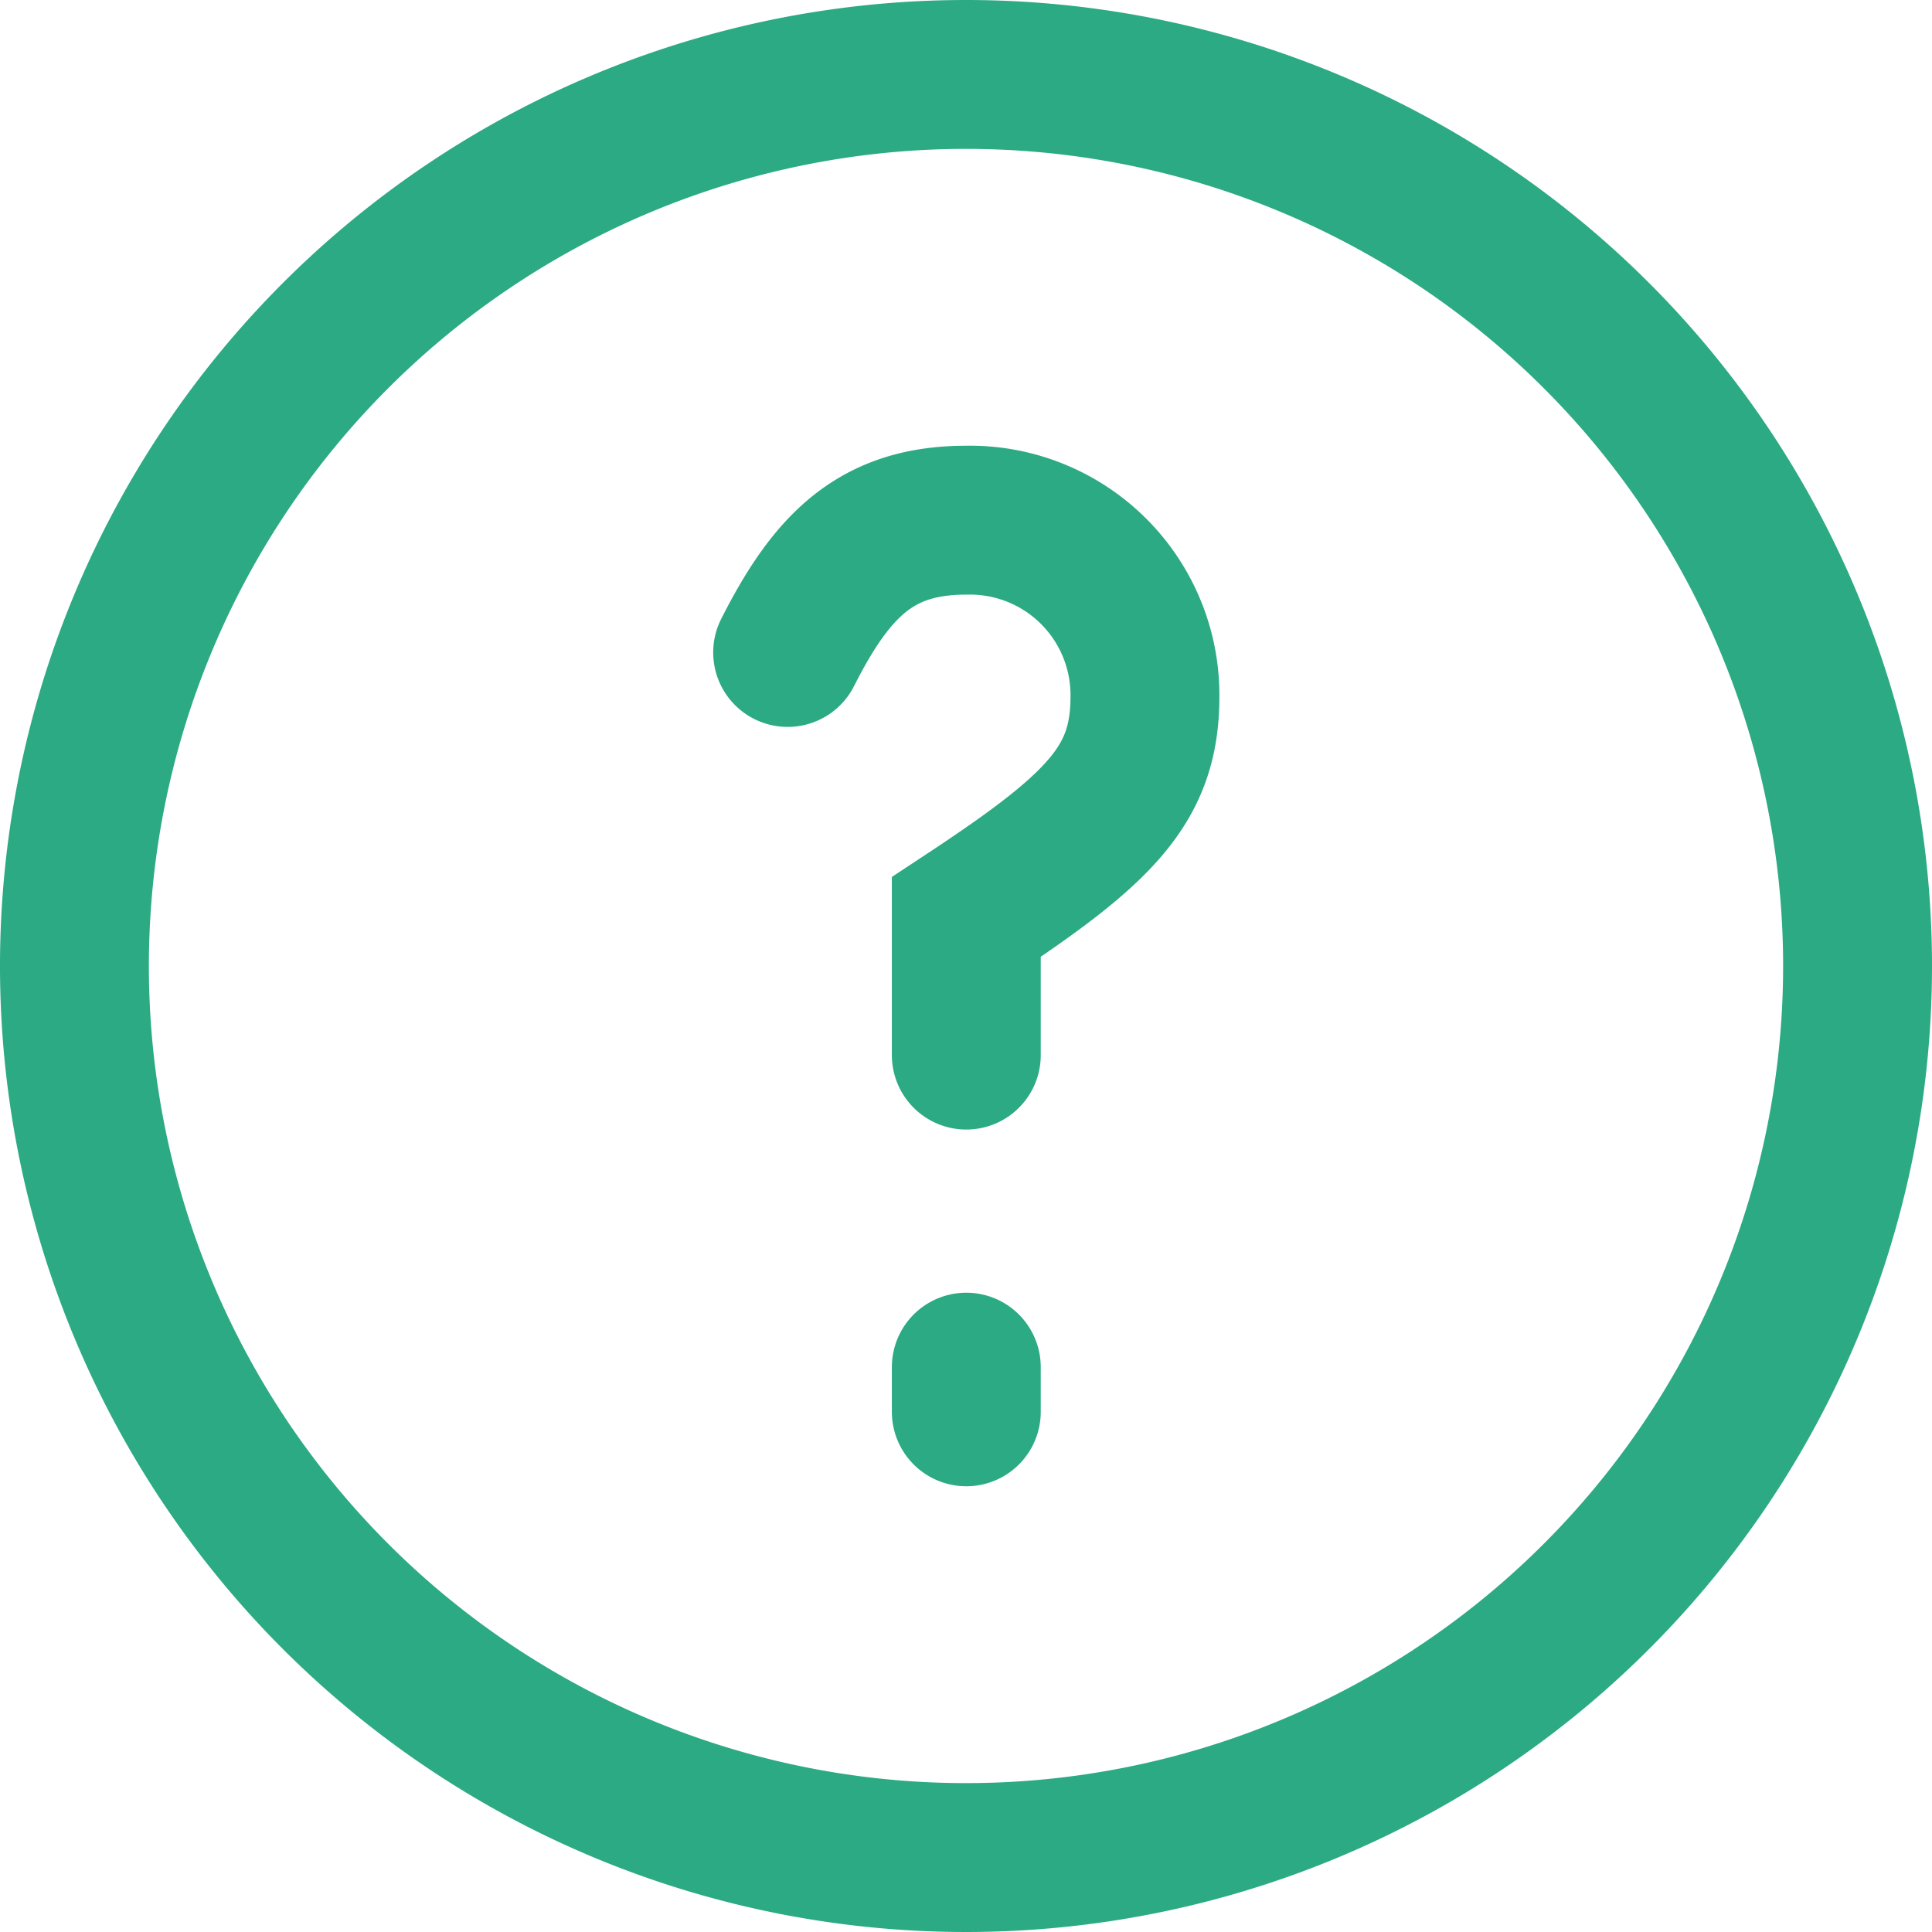
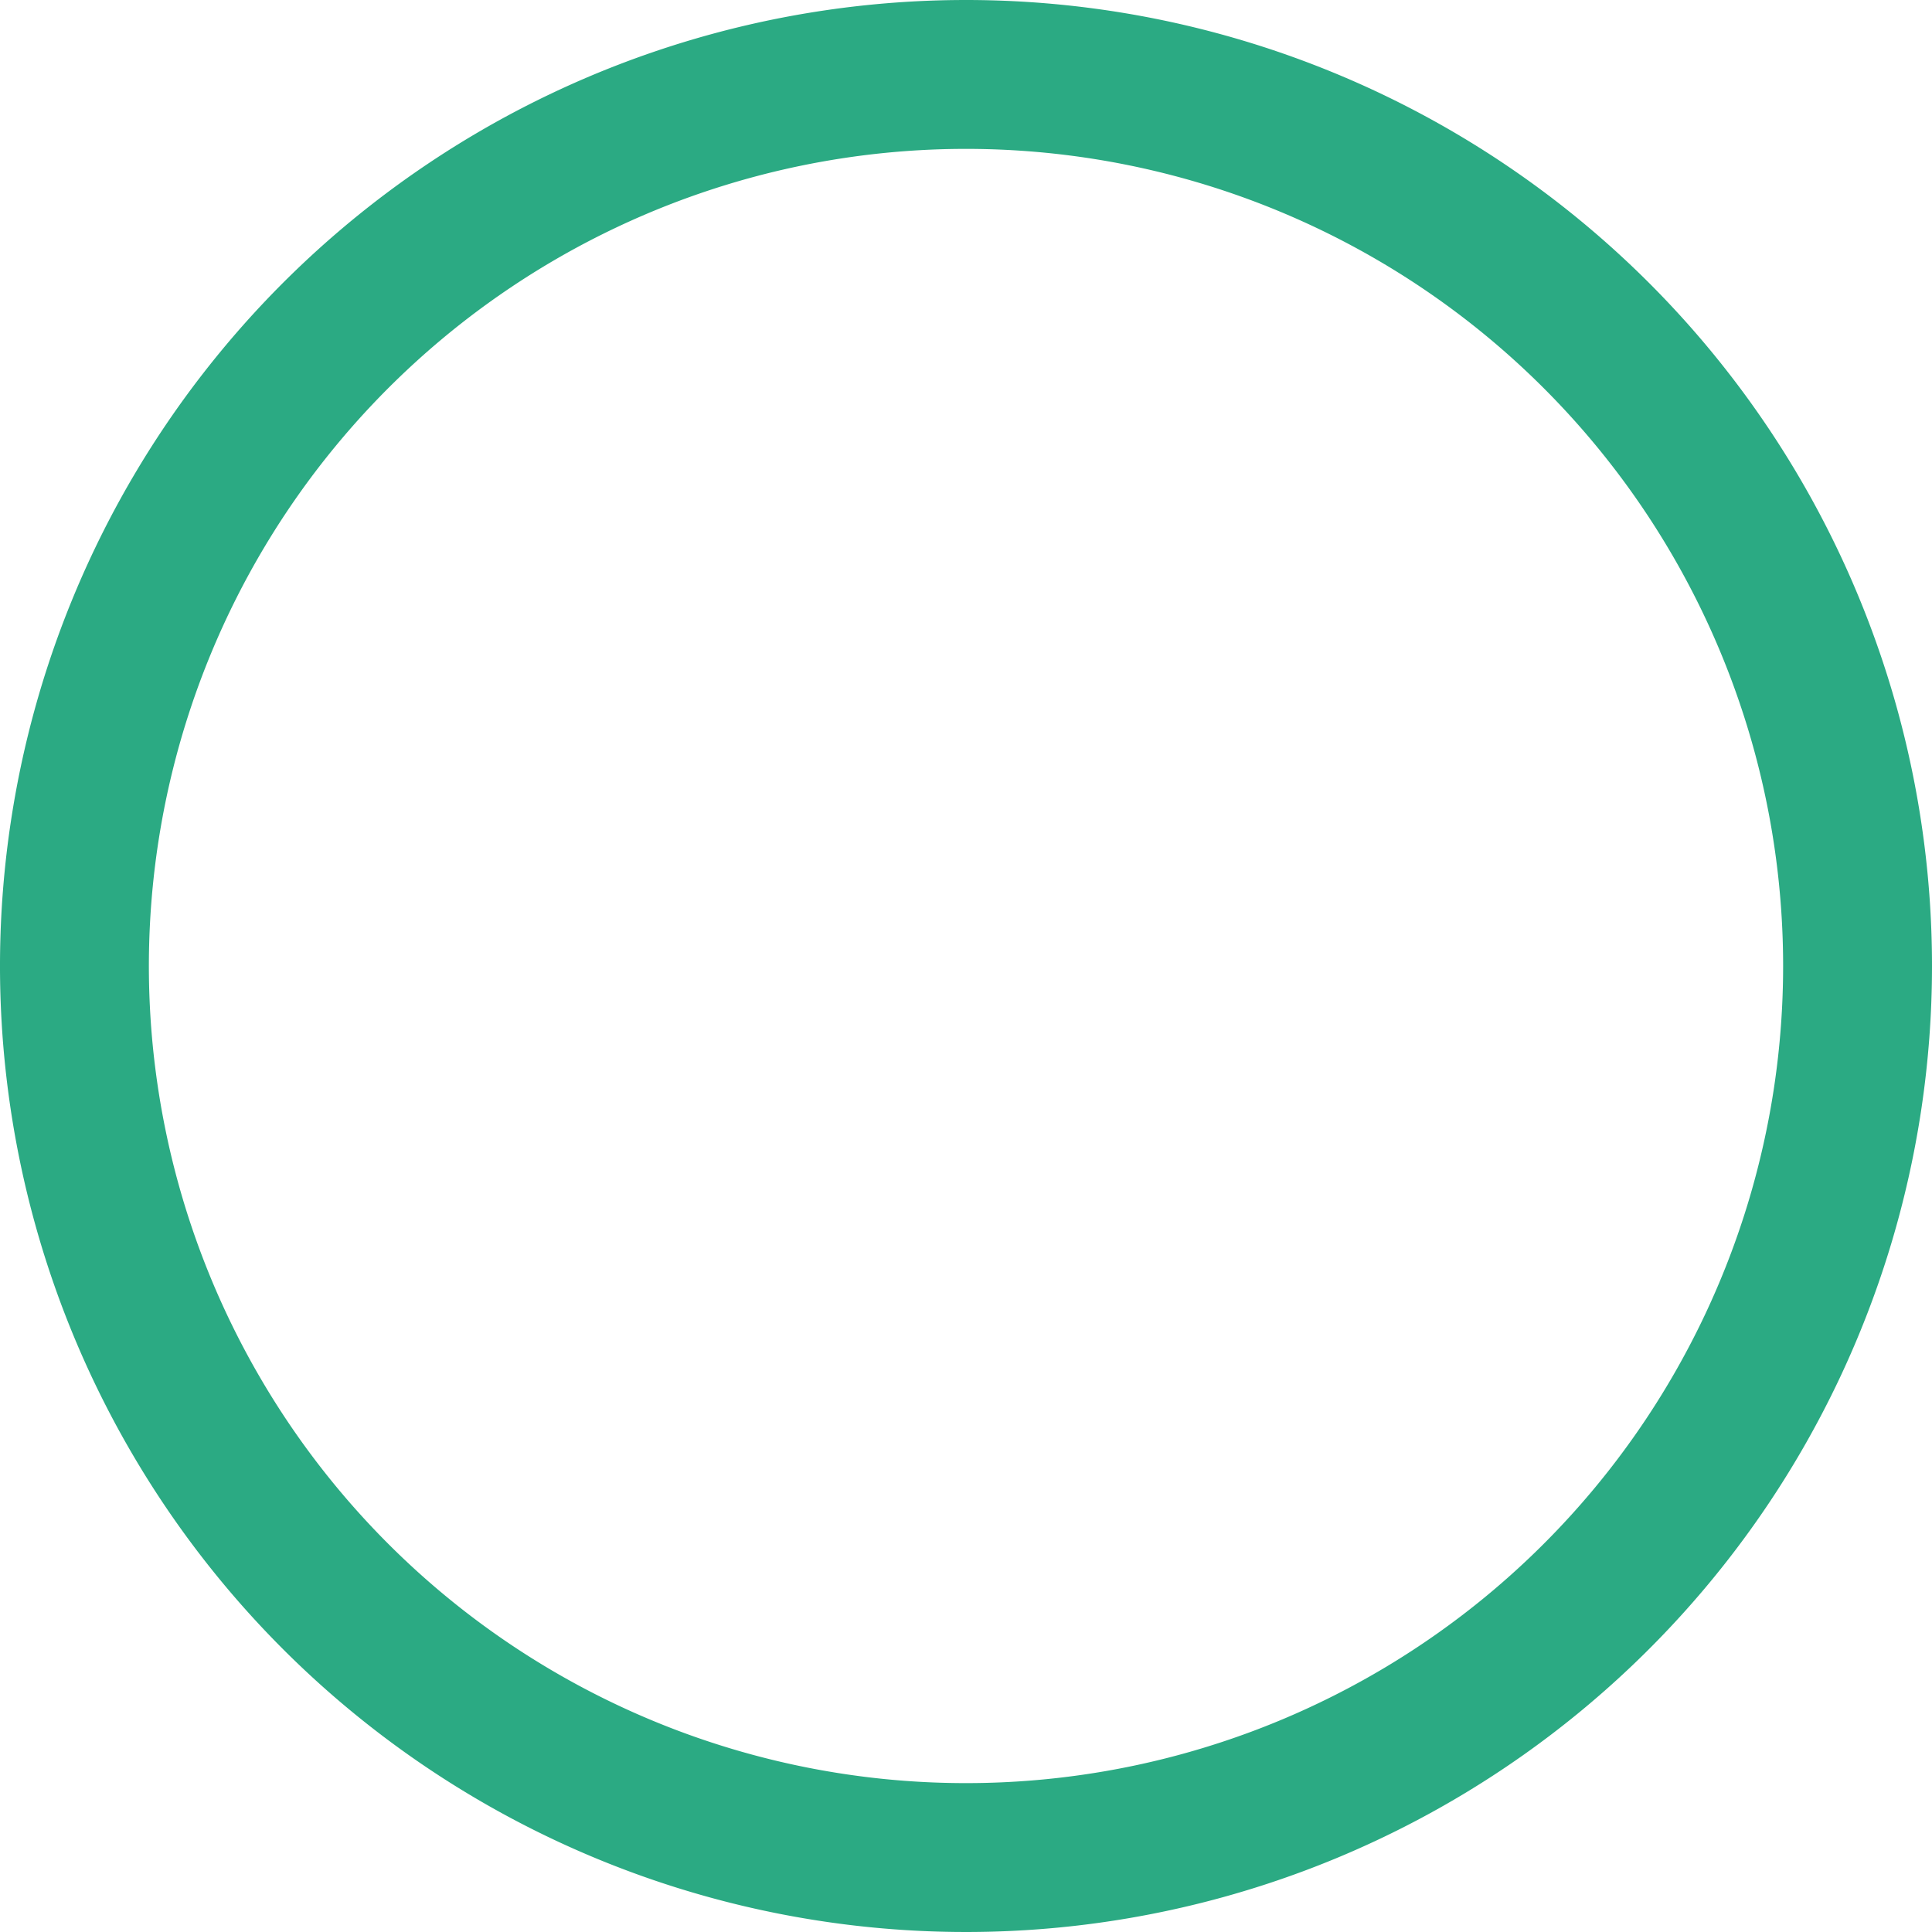
<svg xmlns="http://www.w3.org/2000/svg" width="25.954" height="25.954" viewBox="0 0 25.954 25.954">
  <g id="Icon_akar-question" data-name="Icon akar-question" transform="translate(-2 -2)">
    <path id="Path_59" data-name="Path 59" d="M26.954,14.977A11.977,11.977,0,1,1,14.977,3,11.977,11.977,0,0,1,26.954,14.977Z" transform="translate(0 0)" fill="none" stroke="#2baa83" stroke-width="2" />
-     <path id="Path_60" data-name="Path 60" d="M15,12.277c.6-1.186,1.2-1.777,2.4-1.777a2.351,2.351,0,0,1,2.4,2.369c0,1.185-.6,1.776-2.4,2.962v1.855m0,4.192v.6" transform="translate(-2.419 -1.512)" fill="none" stroke="#2baa83" stroke-linecap="round" stroke-width="2" />
  </g>
</svg>